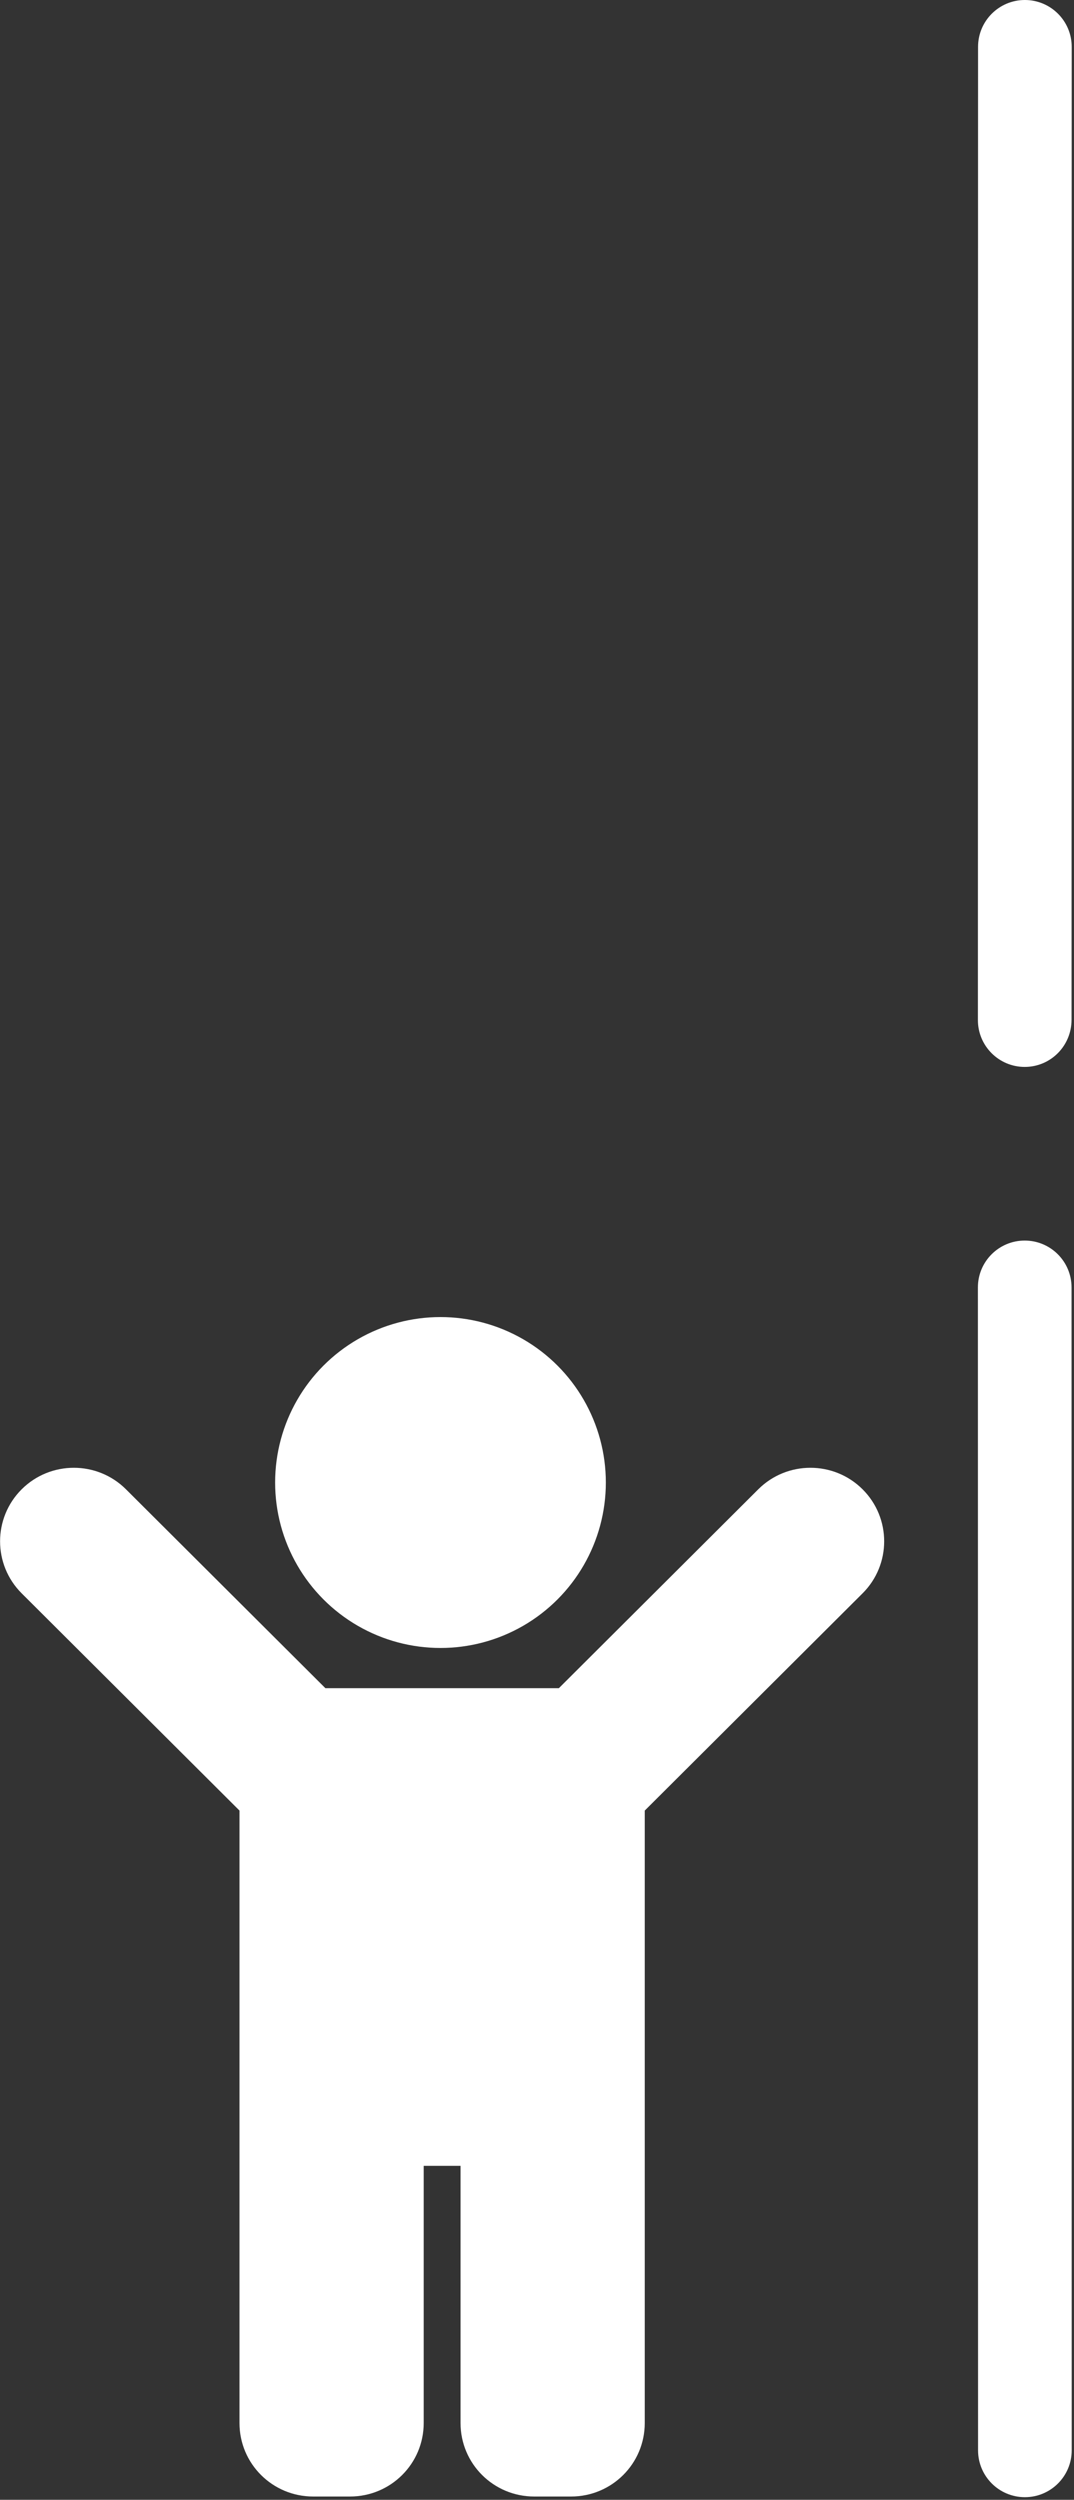
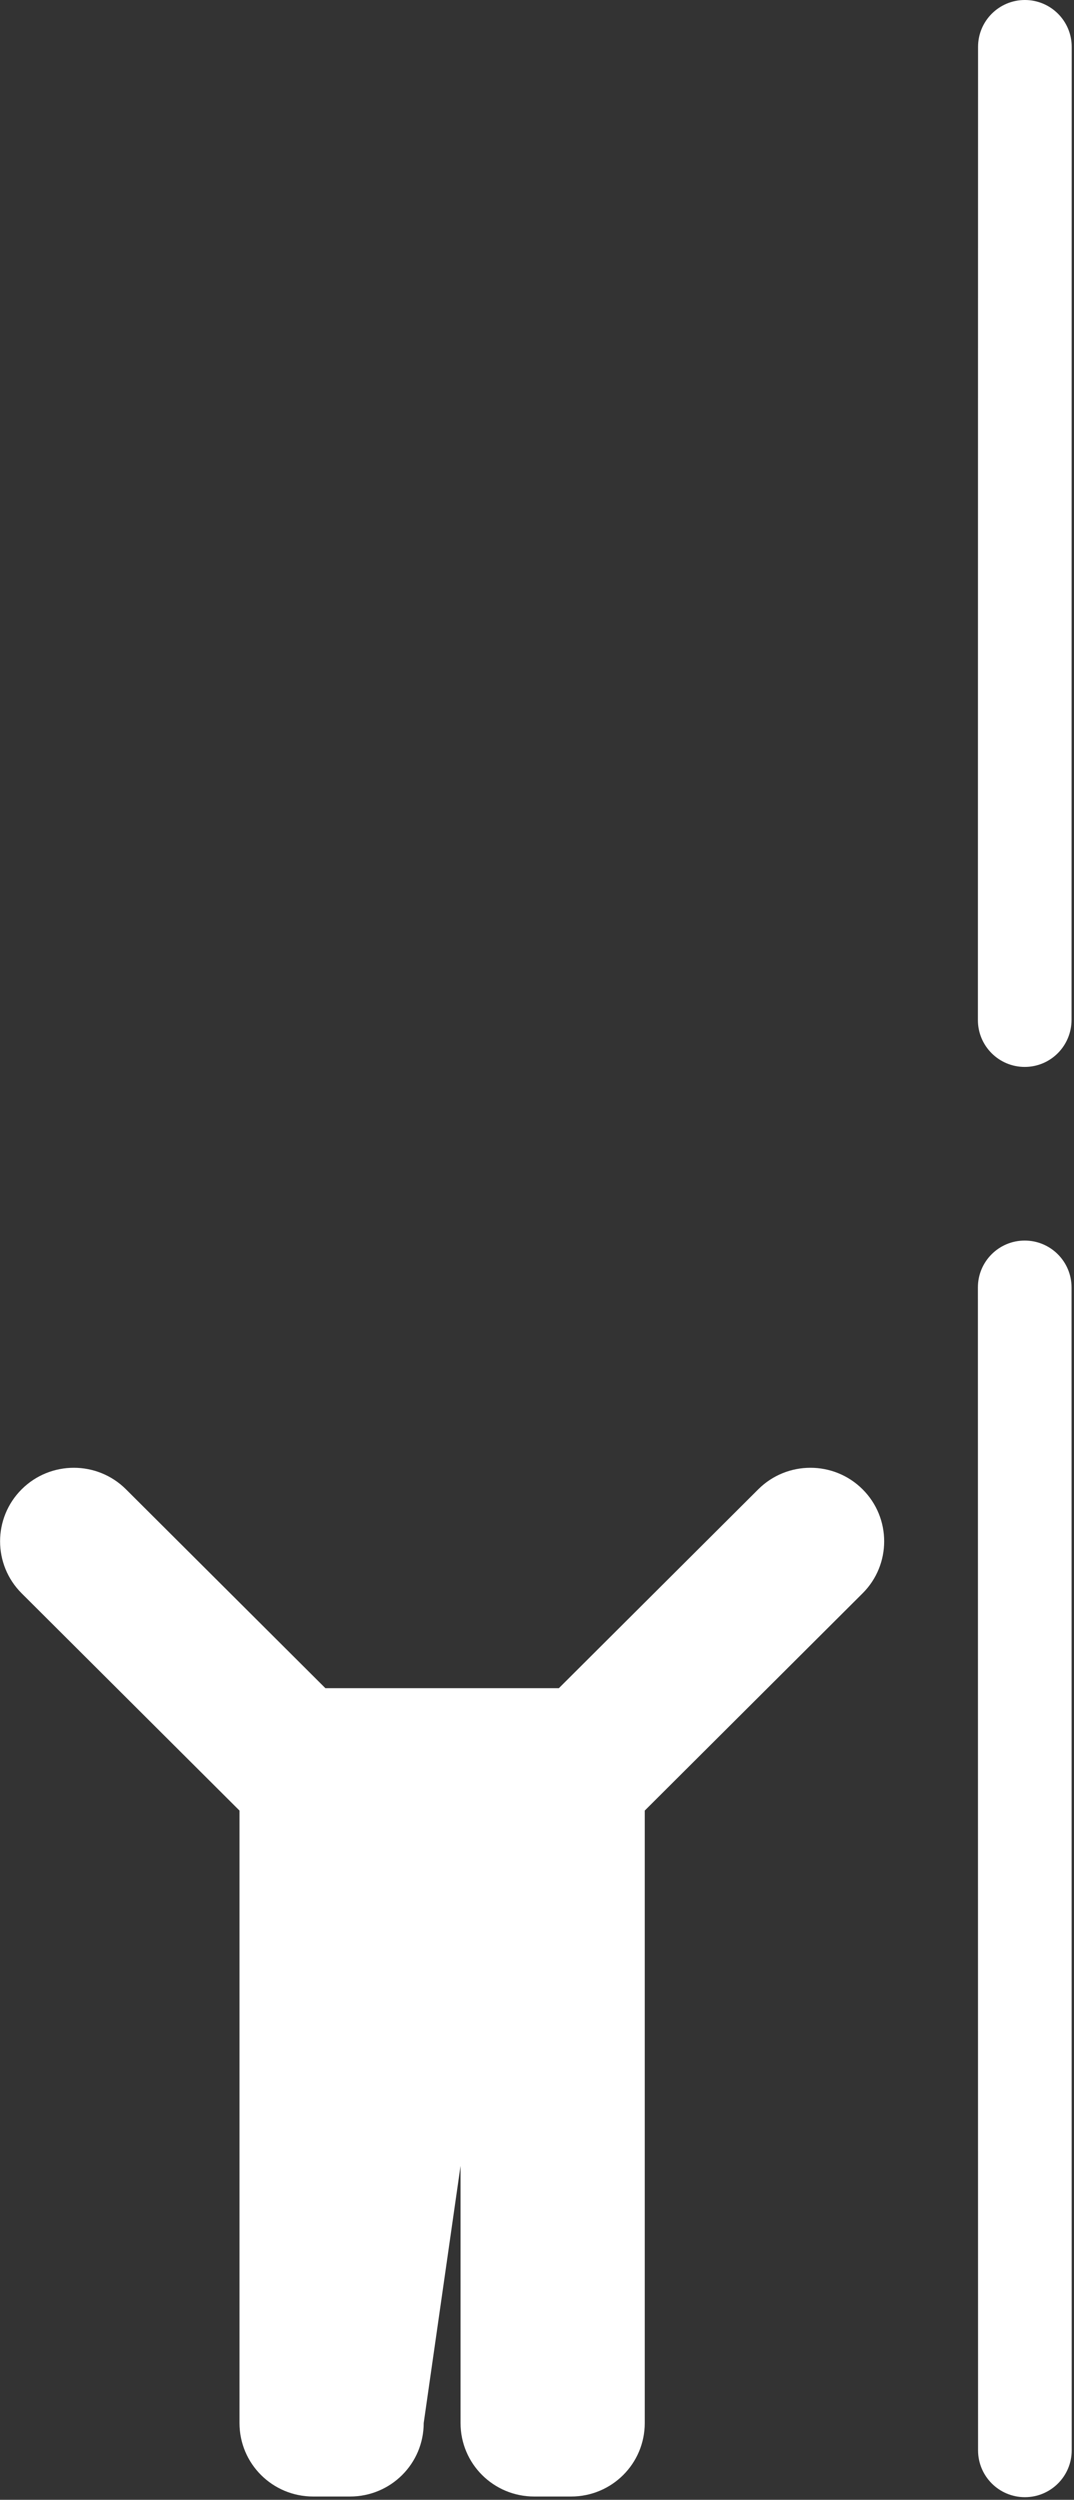
<svg xmlns="http://www.w3.org/2000/svg" width="328" height="763" viewBox="0 0 328 763">
  <rect x="0" y="0" width="328" height="763" fill="#333333" stroke="none" />
  <g fill="#FFF" transform="translate(.025)">
-     <path d="M231.552,454.571 L170.653,515.272 L99.347,515.272 L38.448,454.571 C29.658,445.81 15.383,445.81 6.593,454.571 C-2.198,463.333 -2.198,477.562 6.593,486.323 L73.117,552.632 L73.117,739.57 C73.117,751.977 83.173,762 95.62,762 L106.871,762 C119.318,762 129.374,751.977 129.374,739.57 L129.374,661.066 L140.626,661.066 L140.626,739.57 C140.626,751.977 150.682,762 163.129,762 L174.38,762 C186.827,762 196.883,751.977 196.883,739.57 L196.883,552.632 L263.407,486.323 C272.198,477.562 272.198,463.333 263.407,454.571 C254.617,445.81 240.342,445.81 231.552,454.571 Z" />
-     <circle cx="134.5" cy="452.5" r="50.5" />
+     <path d="M231.552,454.571 L170.653,515.272 L99.347,515.272 L38.448,454.571 C29.658,445.81 15.383,445.81 6.593,454.571 C-2.198,463.333 -2.198,477.562 6.593,486.323 L73.117,552.632 L73.117,739.57 C73.117,751.977 83.173,762 95.62,762 L106.871,762 C119.318,762 129.374,751.977 129.374,739.57 L140.626,661.066 L140.626,739.57 C140.626,751.977 150.682,762 163.129,762 L174.38,762 C186.827,762 196.883,751.977 196.883,739.57 L196.883,552.632 L263.407,486.323 C272.198,477.562 272.198,463.333 263.407,454.571 C254.617,445.81 240.342,445.81 231.552,454.571 Z" />
    <path d="M312.925 378.65C305.025 378.65 298.625 385.05 298.625 392.95L298.675 747.9C298.675 755.8 305.075 762.2 312.975 762.2 320.875 762.2 327.275 755.8 327.275 747.9L327.225 392.95C327.225 385.05 320.825 378.65 312.925 378.65ZM298.675 14.3 298.625 311.35C298.625 319.25 305.025 325.65 312.925 325.65 320.825 325.65 327.225 319.25 327.225 311.25L327.275 14.3C327.275 6.4 320.875 0 312.975 0 305.075 0 298.675 6.4 298.675 14.3Z" />
  </g>
</svg>